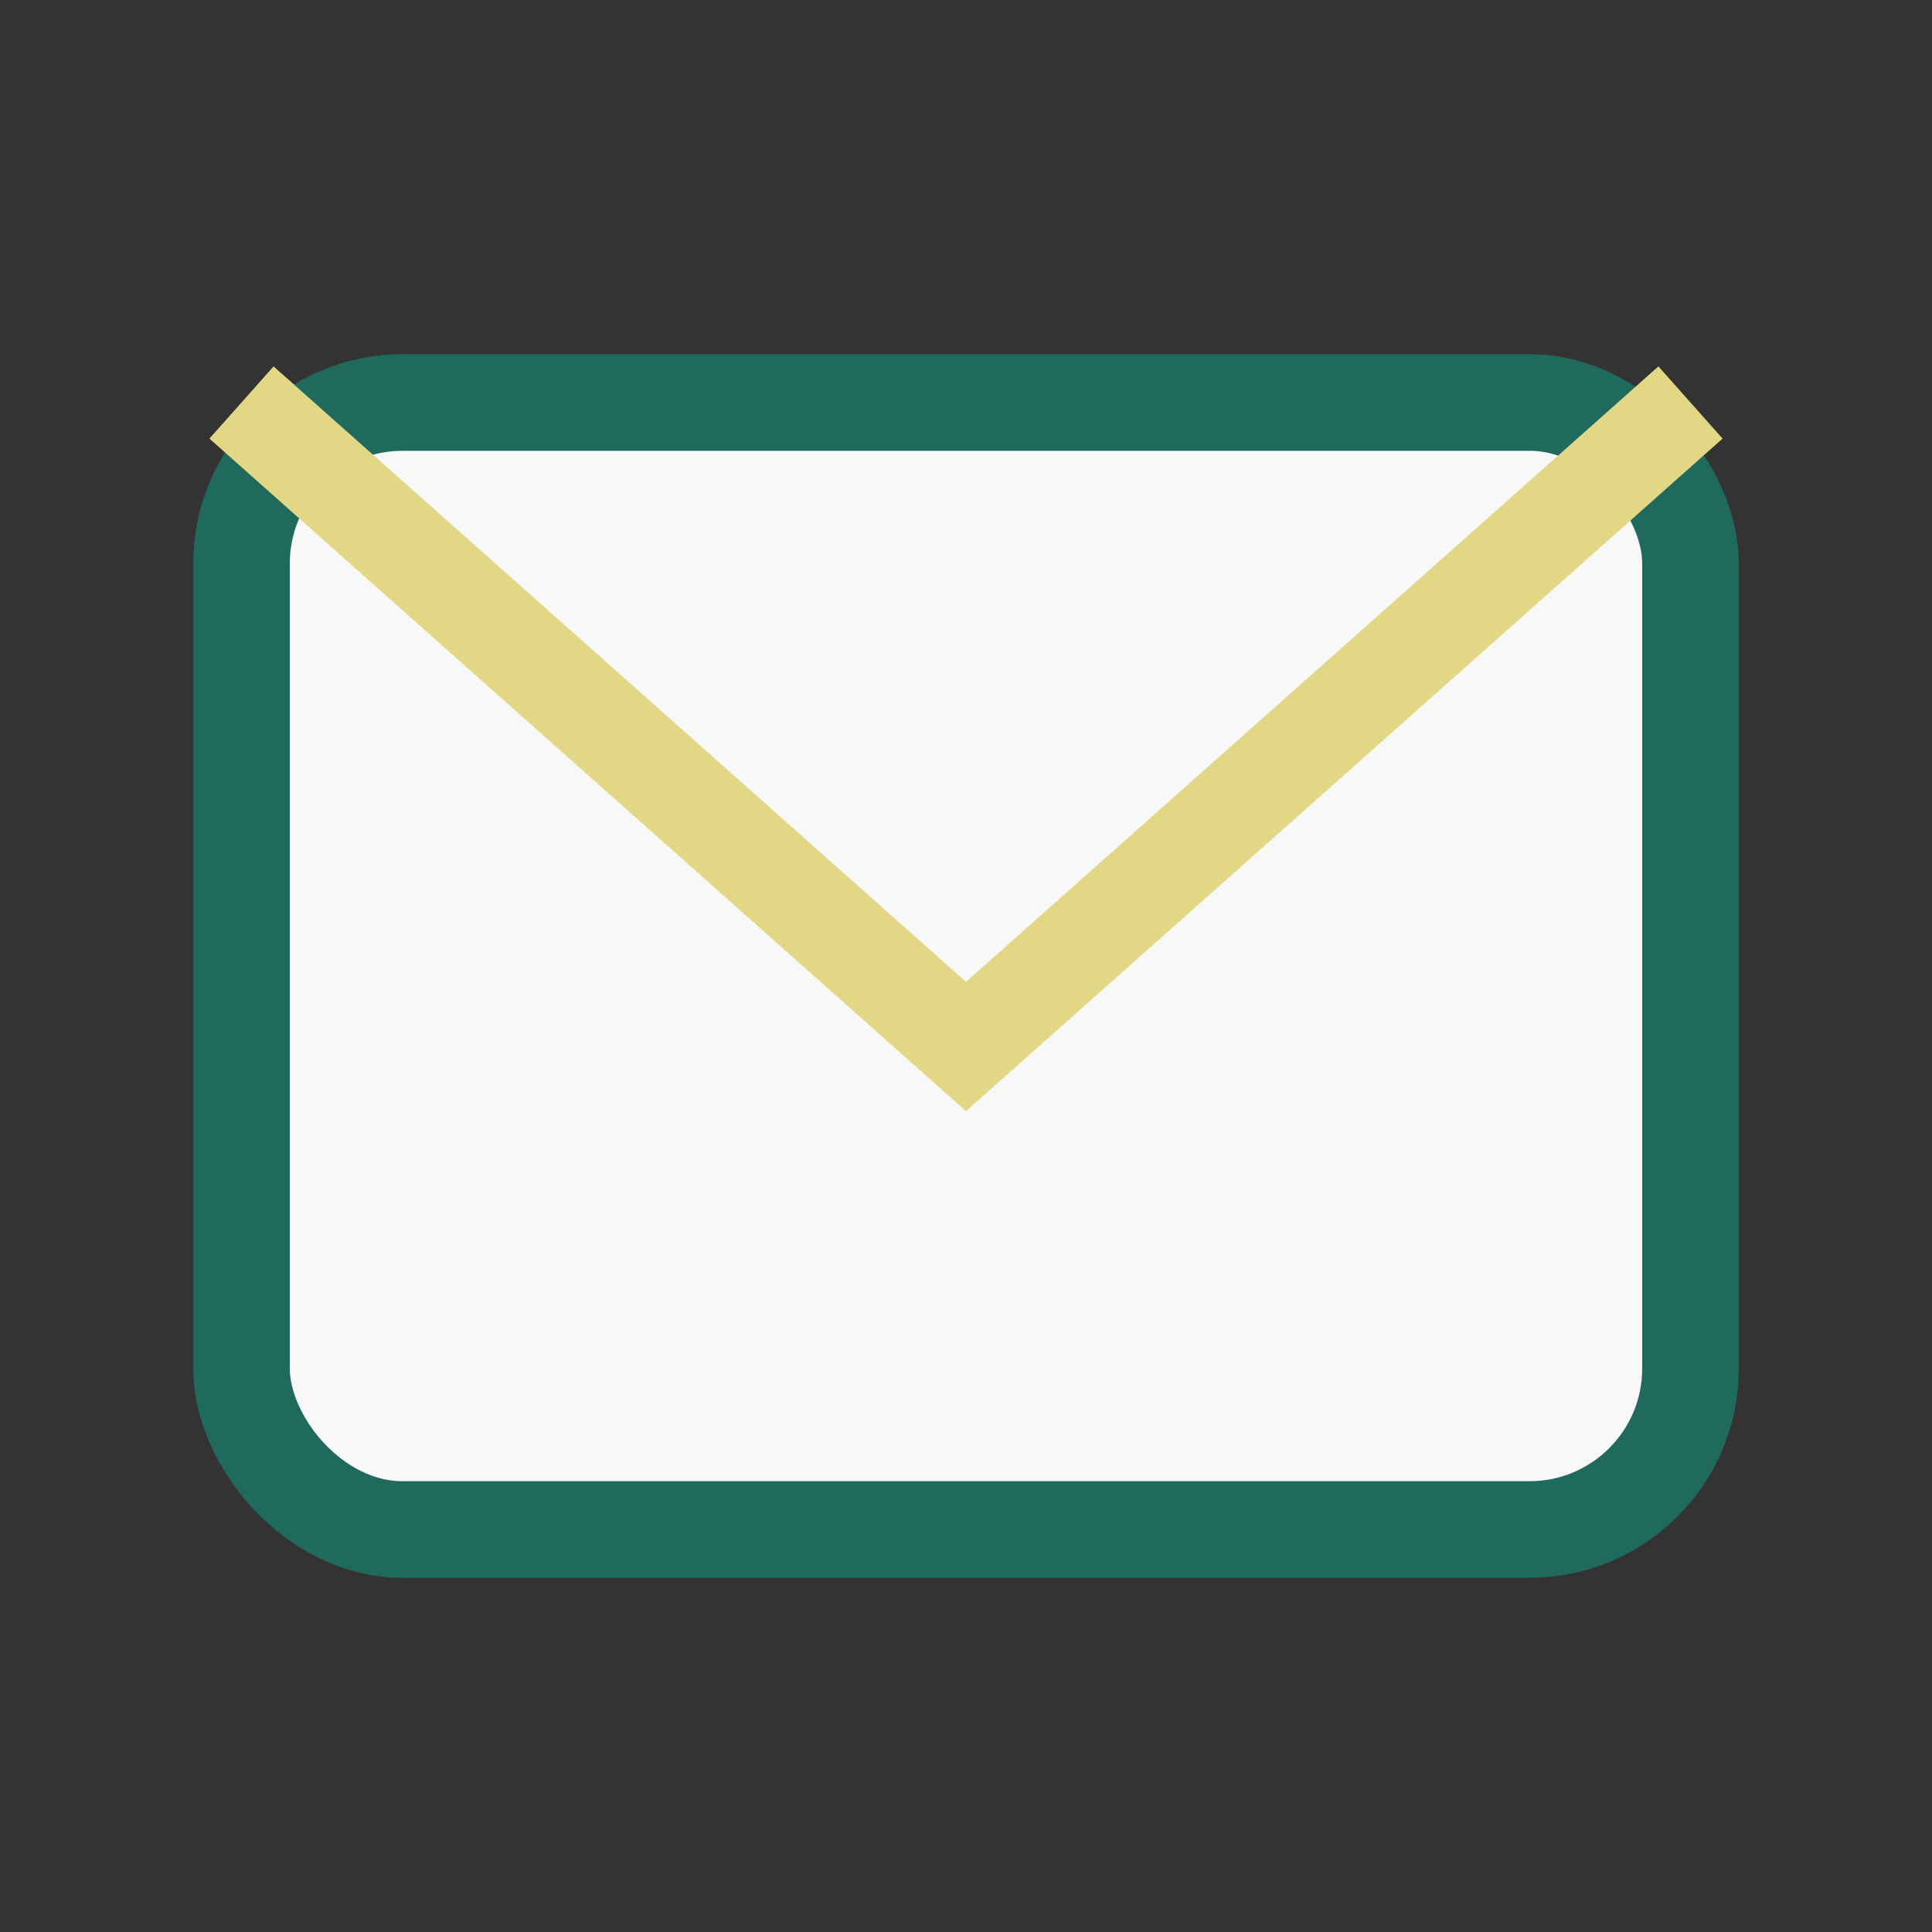
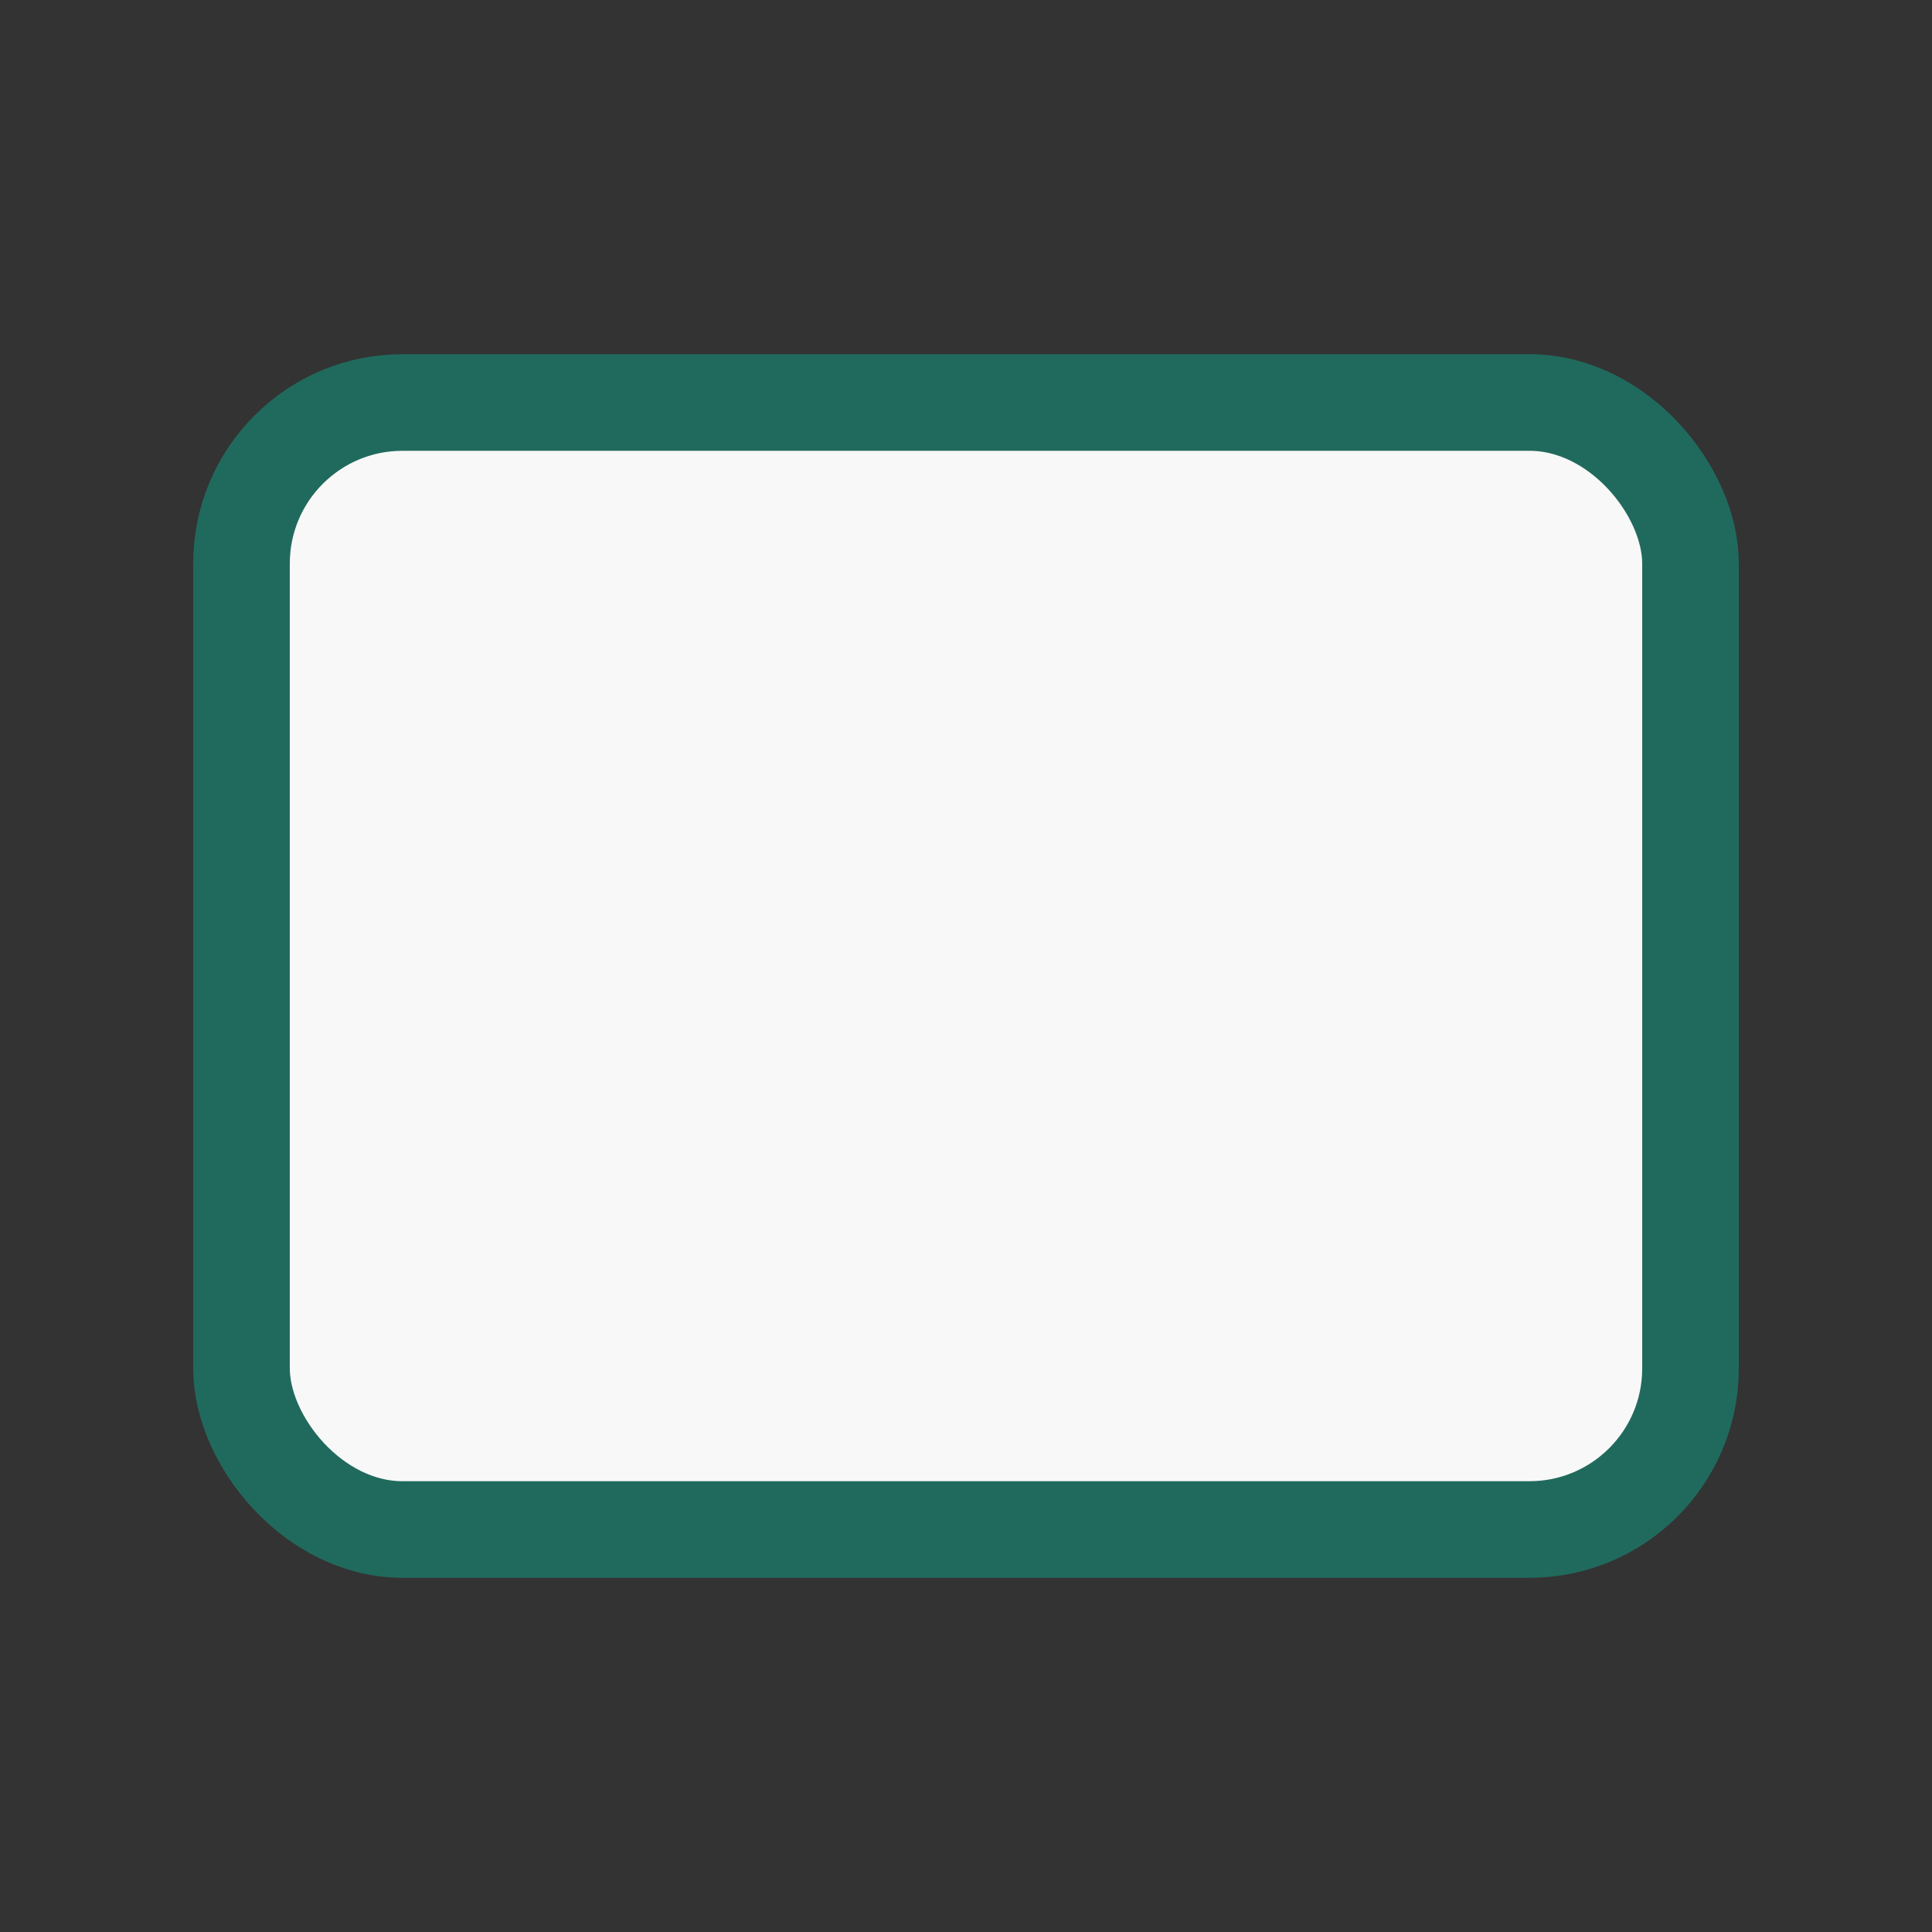
<svg xmlns="http://www.w3.org/2000/svg" width="24" height="24" viewBox="0 0 24 24">
  <rect x="0" y="0" width="24" height="24" fill="#333333" stroke="none" />
  <rect x="3" y="5" width="18" height="14" rx="2" fill="#F8F8F8" stroke="#206A5D" stroke-width="1.2" />
-   <path d="M3 5l9 8 9-8" stroke="#E2D784" stroke-width="1.2" fill="none" />
</svg>